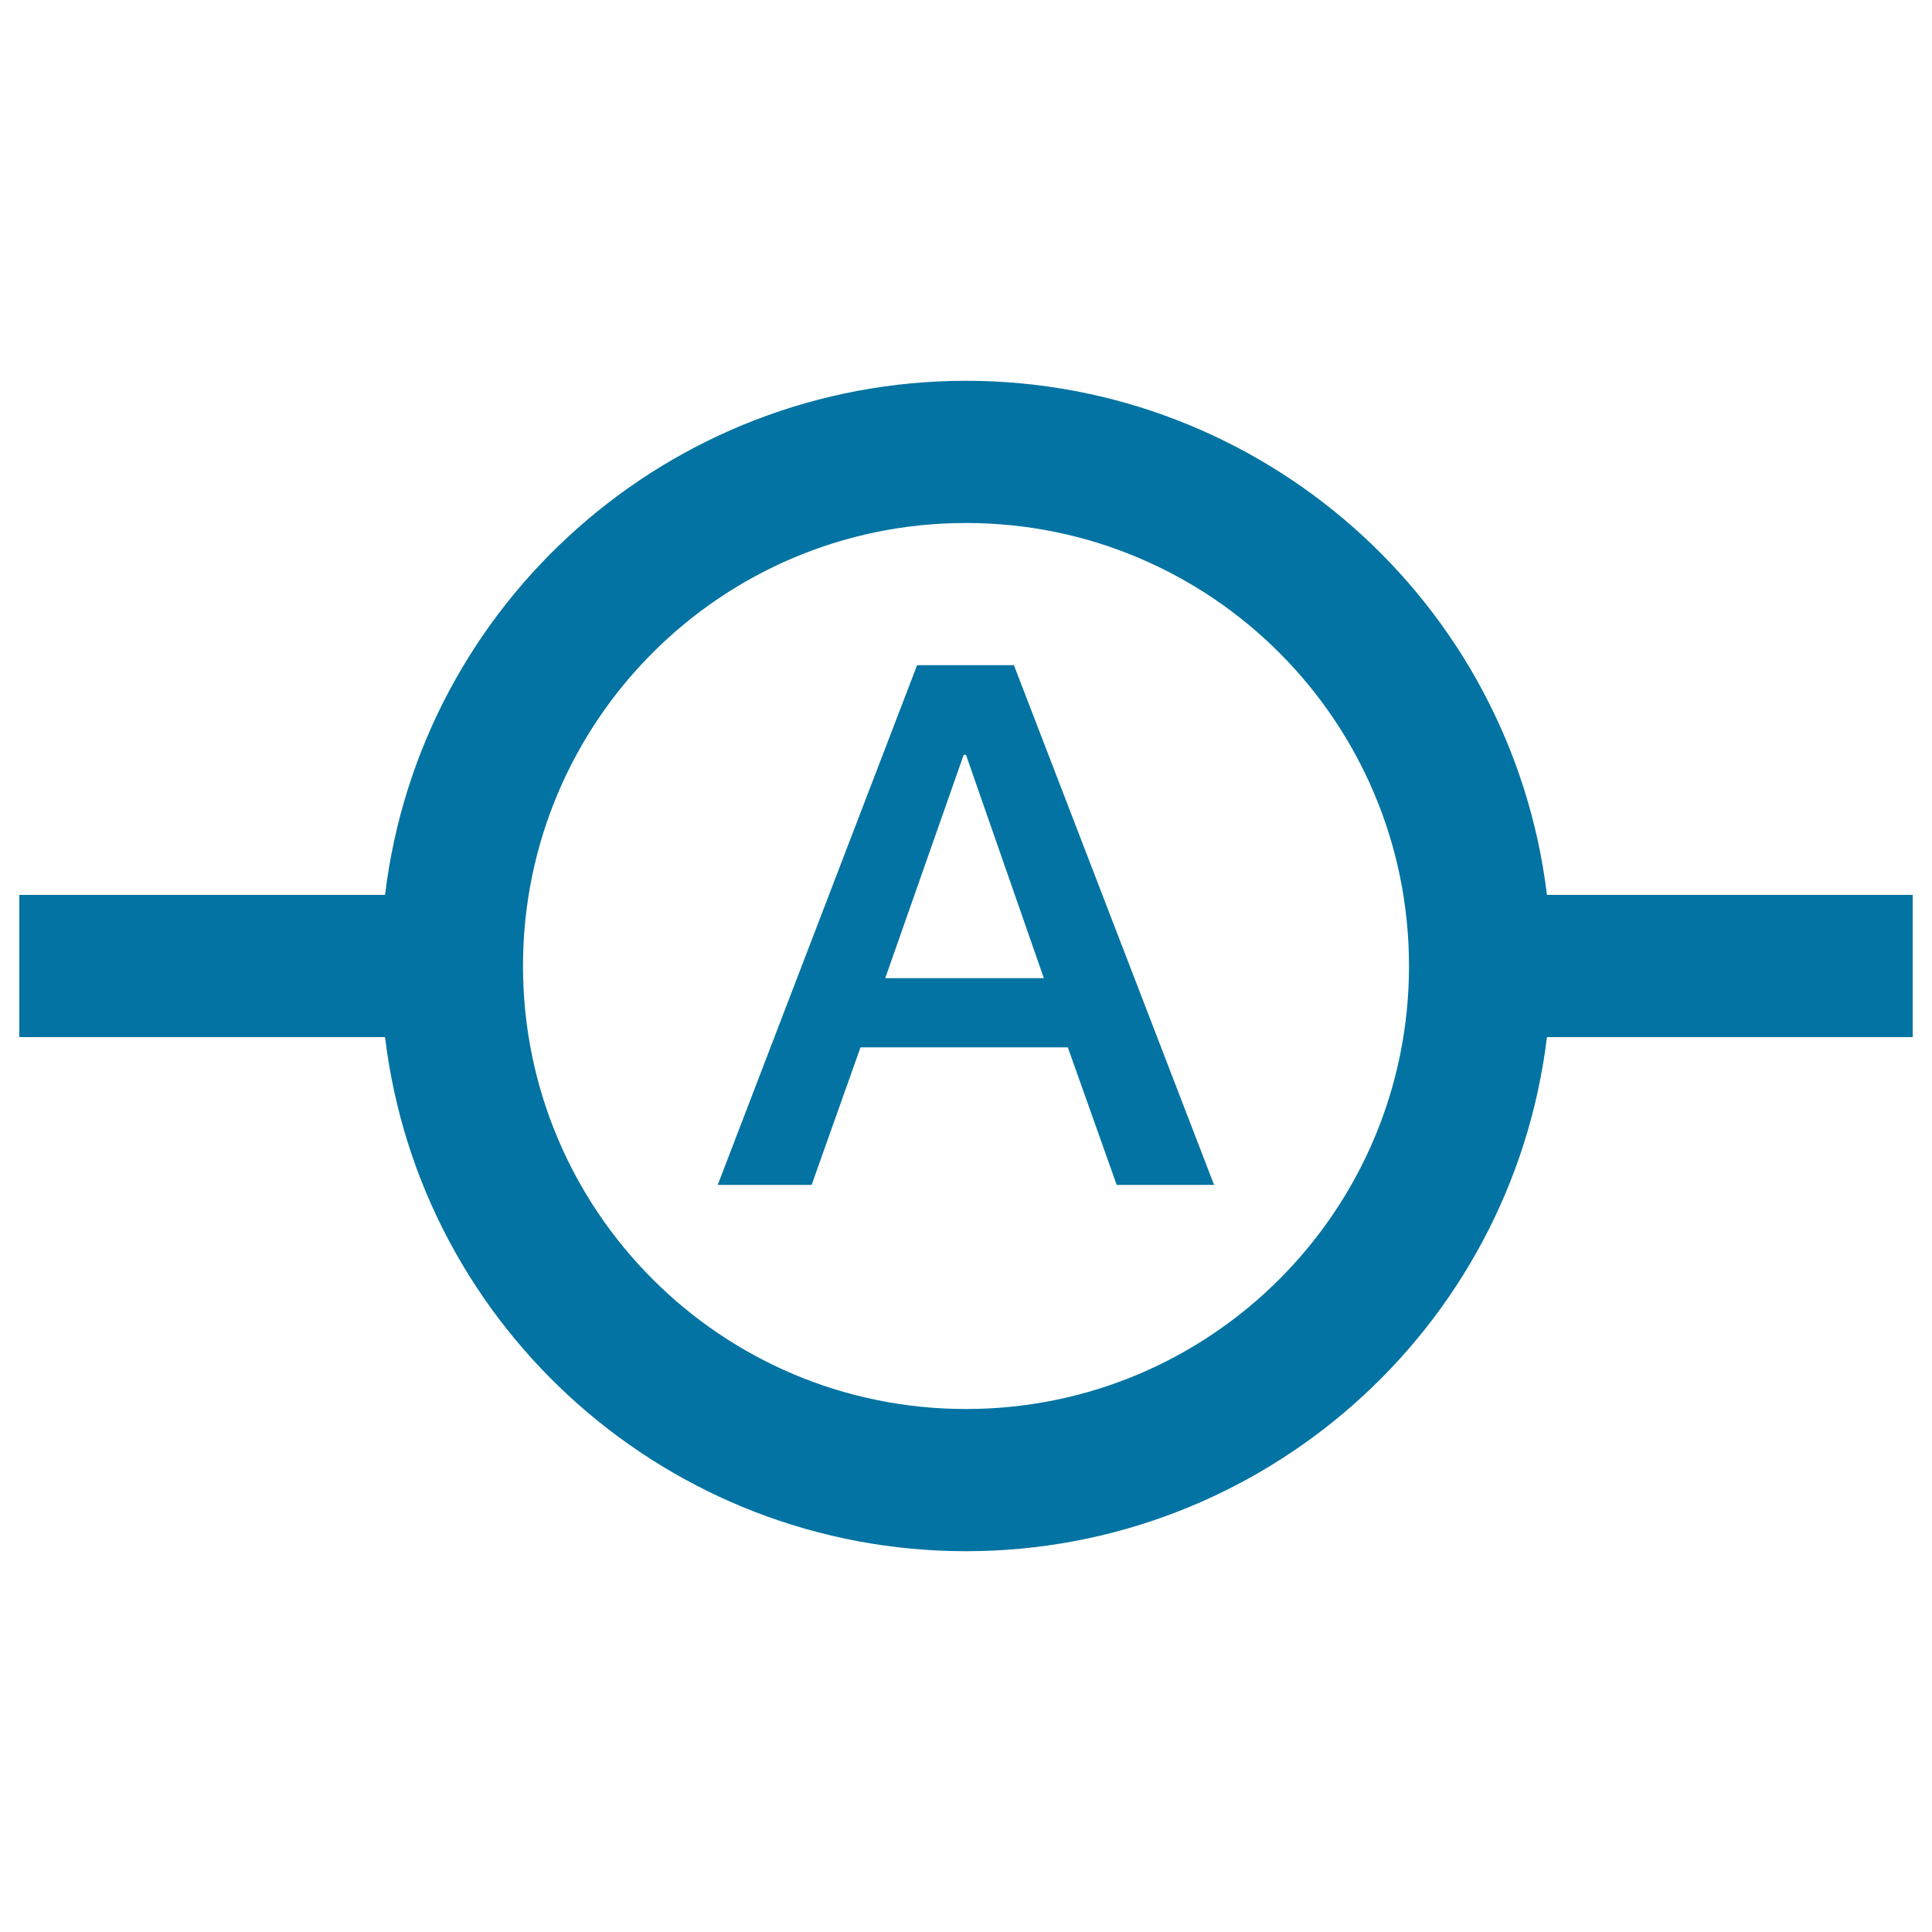
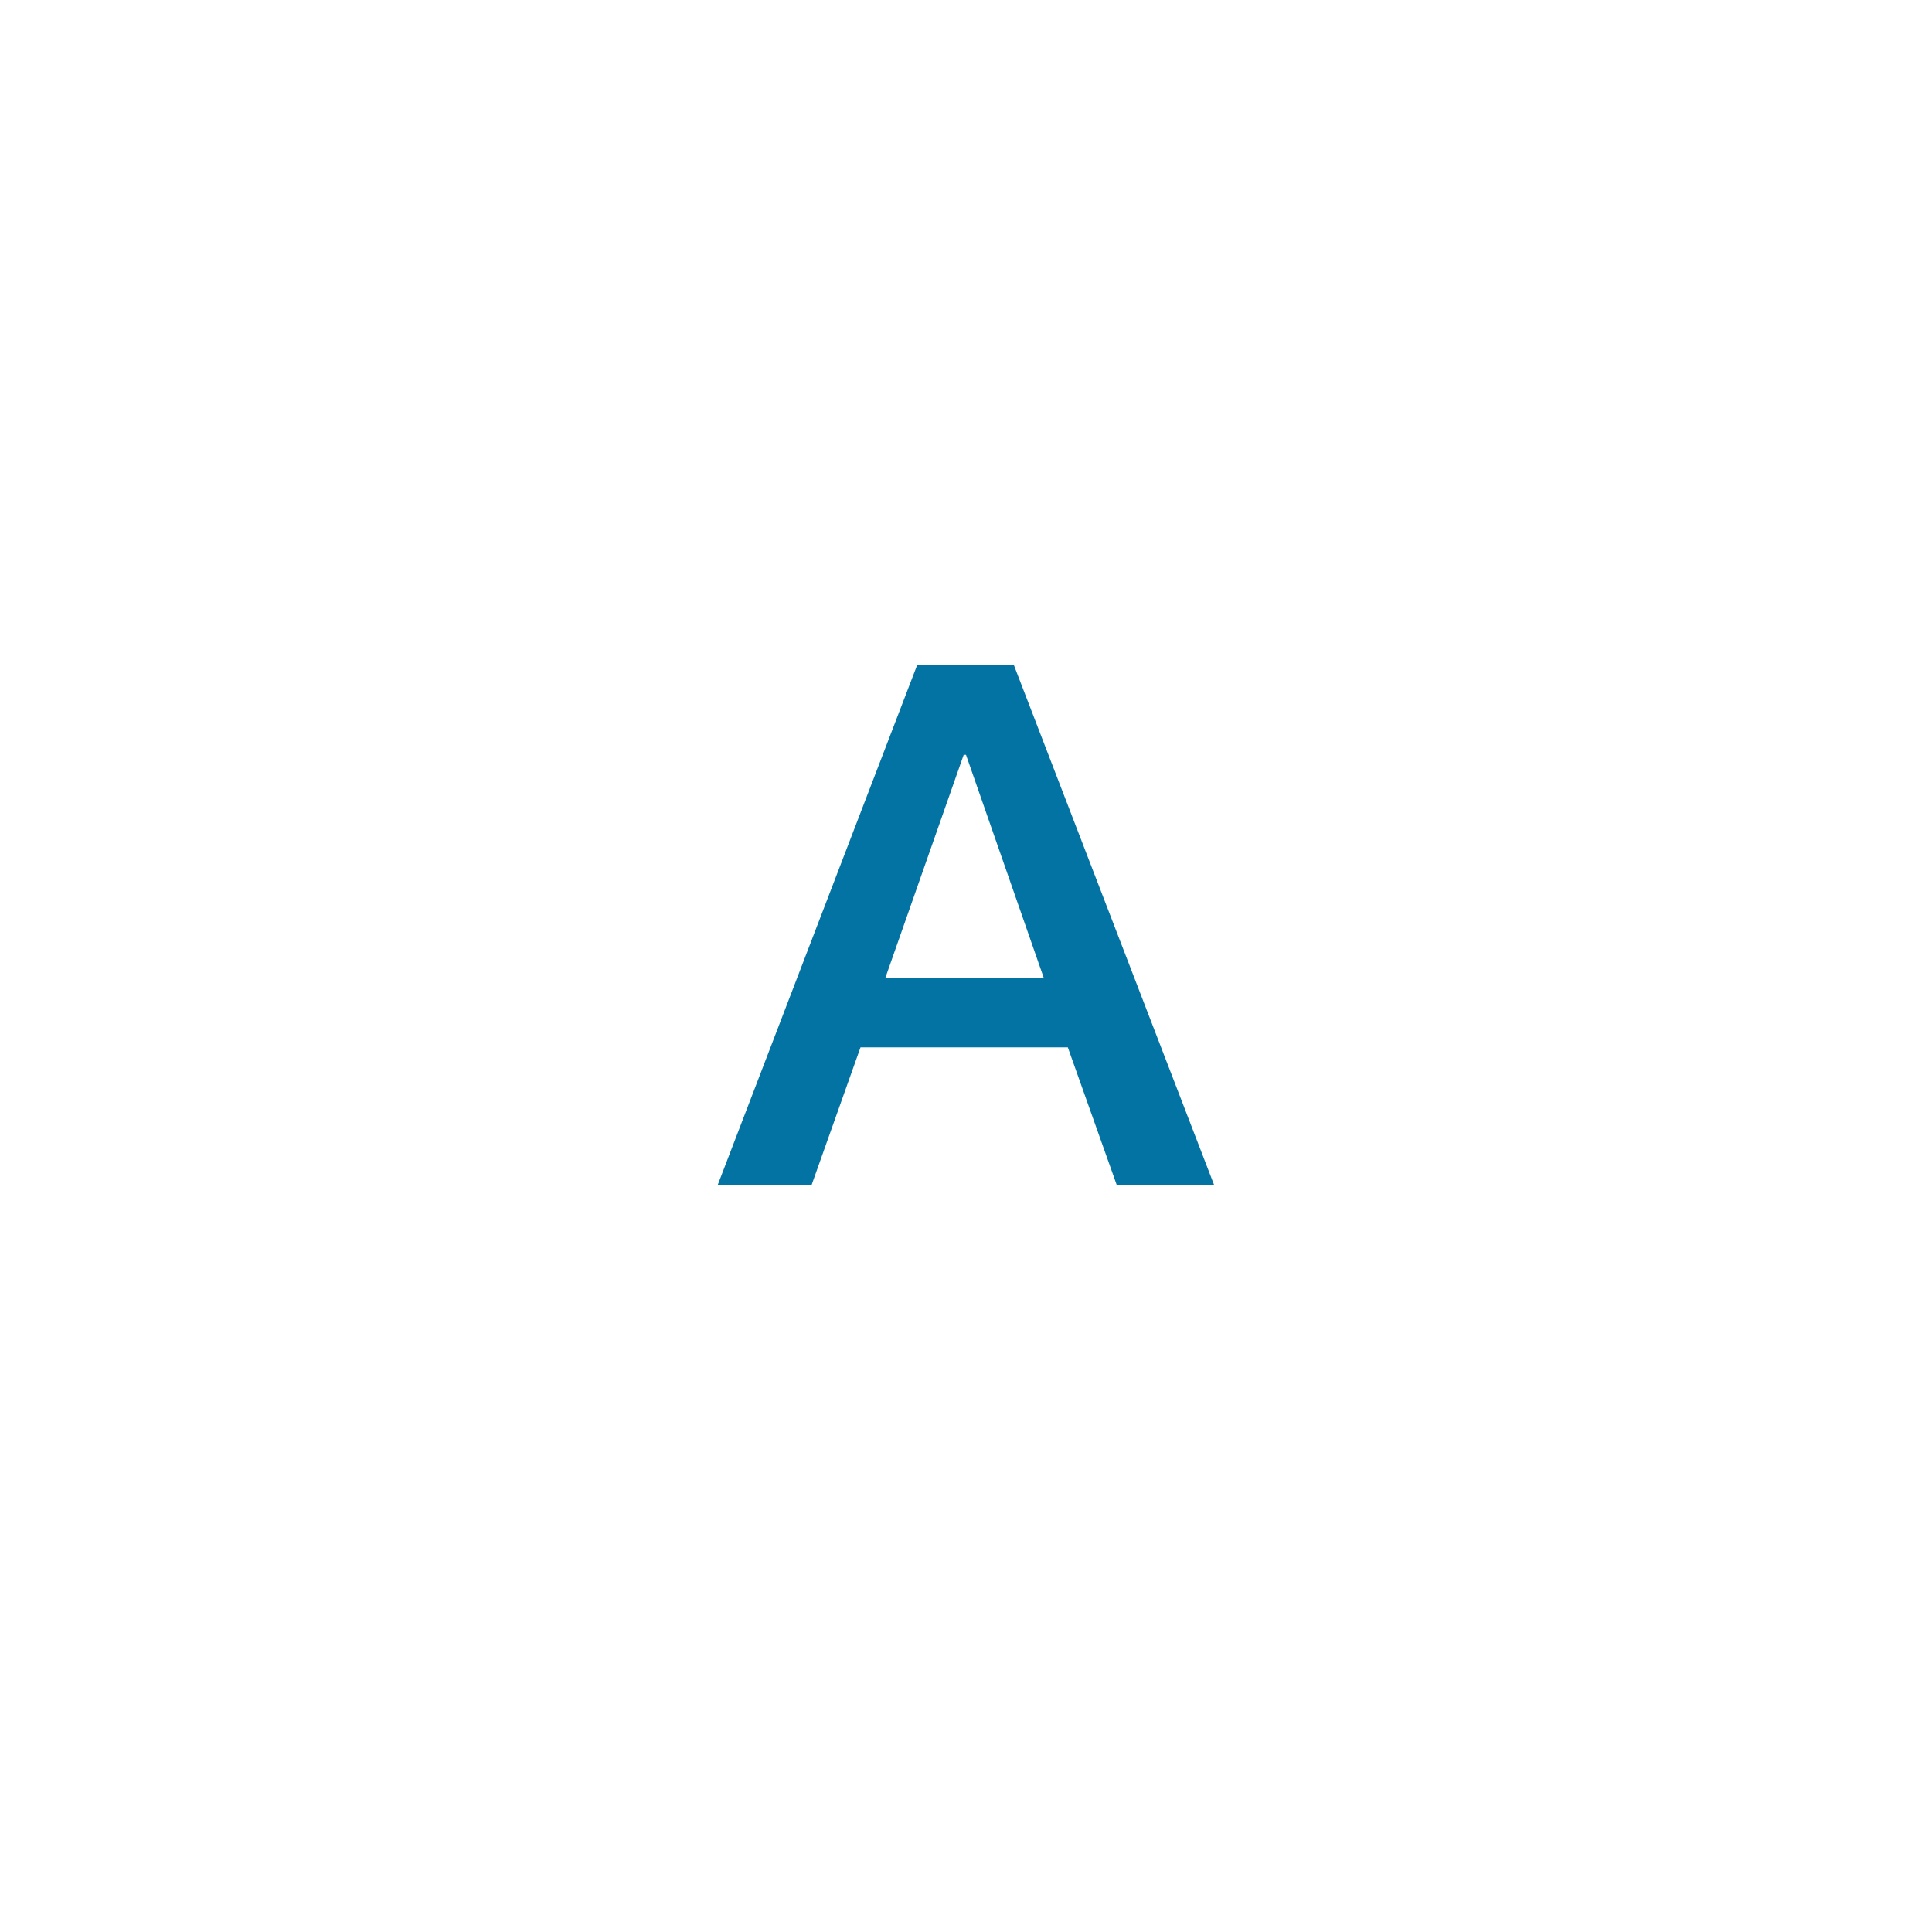
<svg xmlns="http://www.w3.org/2000/svg" viewBox="0 0 1000 1000" style="fill:#0273a2">
  <title>Electric Current SVG icon</title>
-   <path d="M800.7,463.2C782.3,311.5,653,197.1,500,197.1c-153.1,0-282.4,114.4-300.7,266.1H10v73.6h189.3C217.6,688.5,346.9,802.9,500,802.9c153,0,282.3-114.4,300.7-266.1H990v-73.6H800.7z M500,729.3c-126.7,0-229.3-102.6-229.3-229.3c0-126.7,102.6-229.3,229.3-229.3c126.7,0,229.3,102.6,229.3,229.3C729.3,626.7,626.7,729.3,500,729.3z" />
  <path d="M474.7,344.3h50.1l103.6,269H578l-25.3-71.2H445.4l-25.3,71.2h-48.6L474.7,344.3z M458.2,506.3h82.1L500,390.7h-1.2L458.2,506.3z" />
</svg>